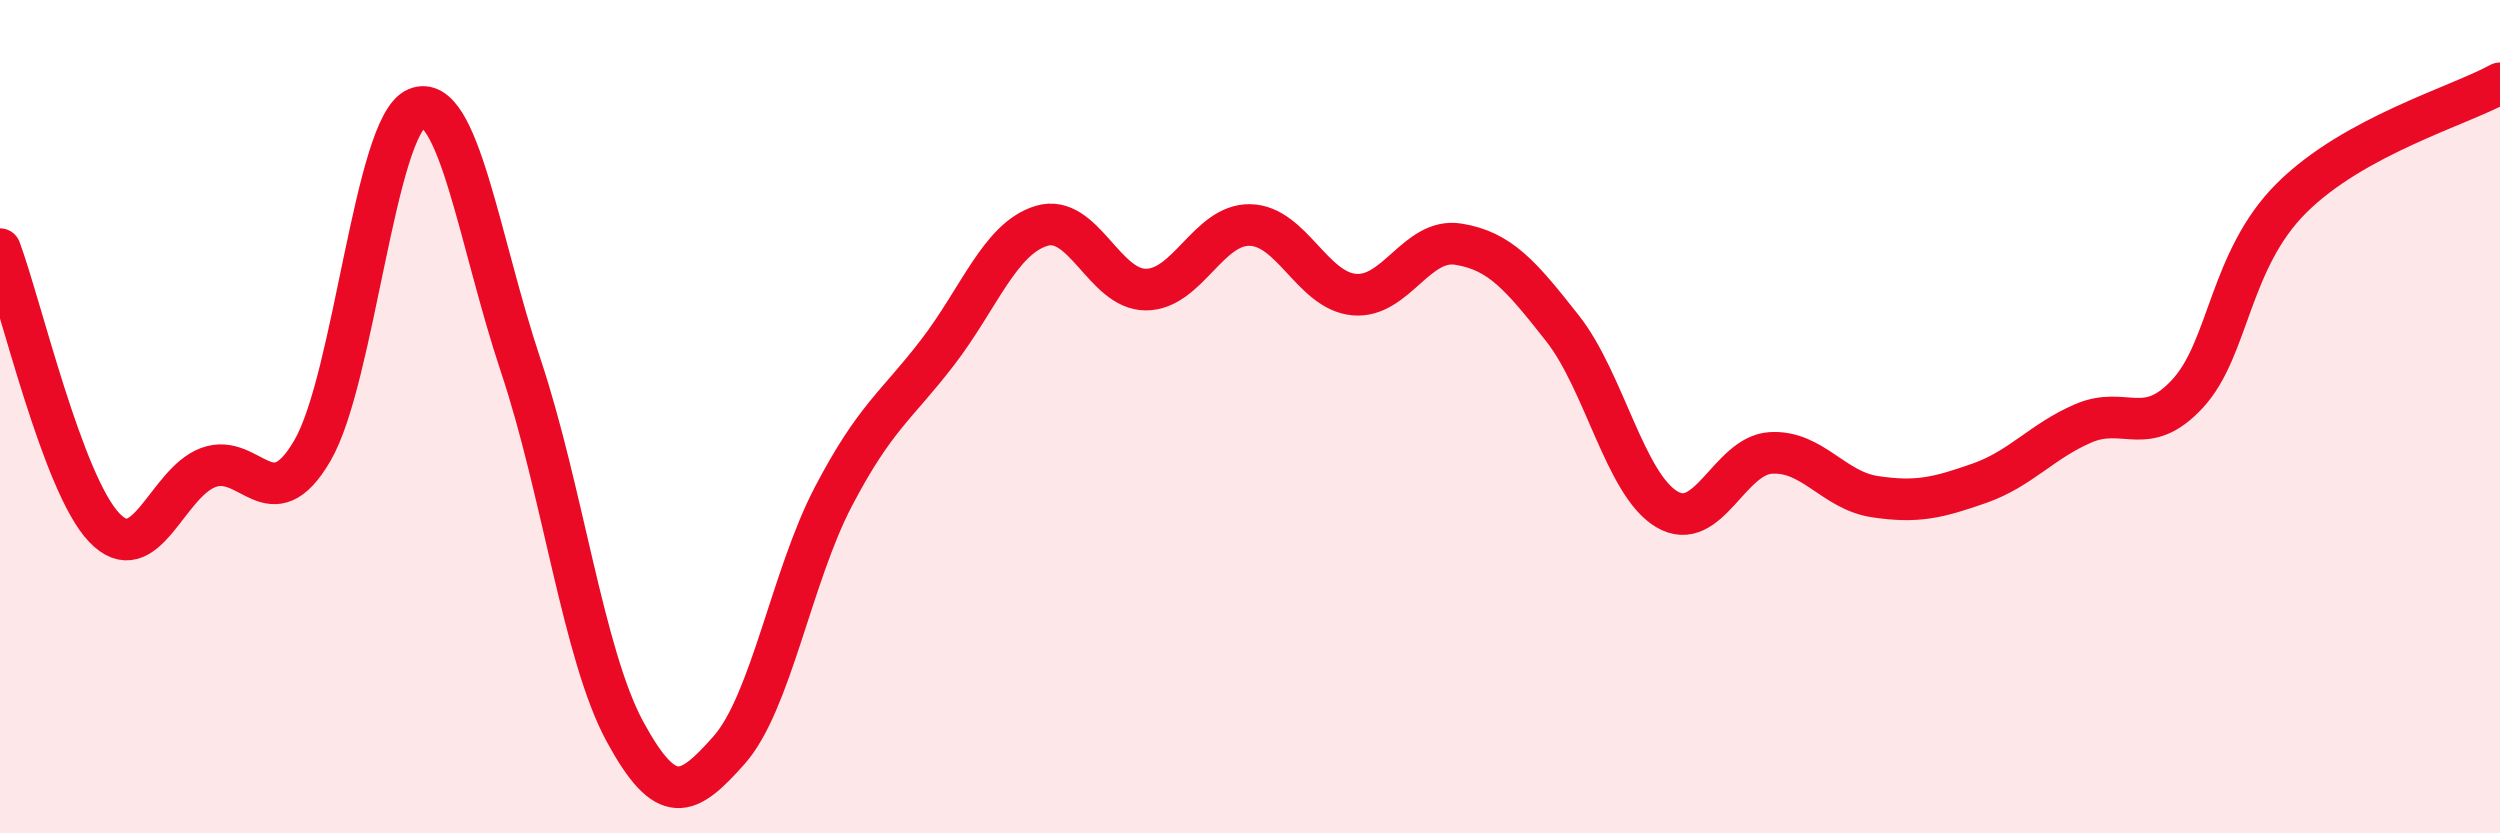
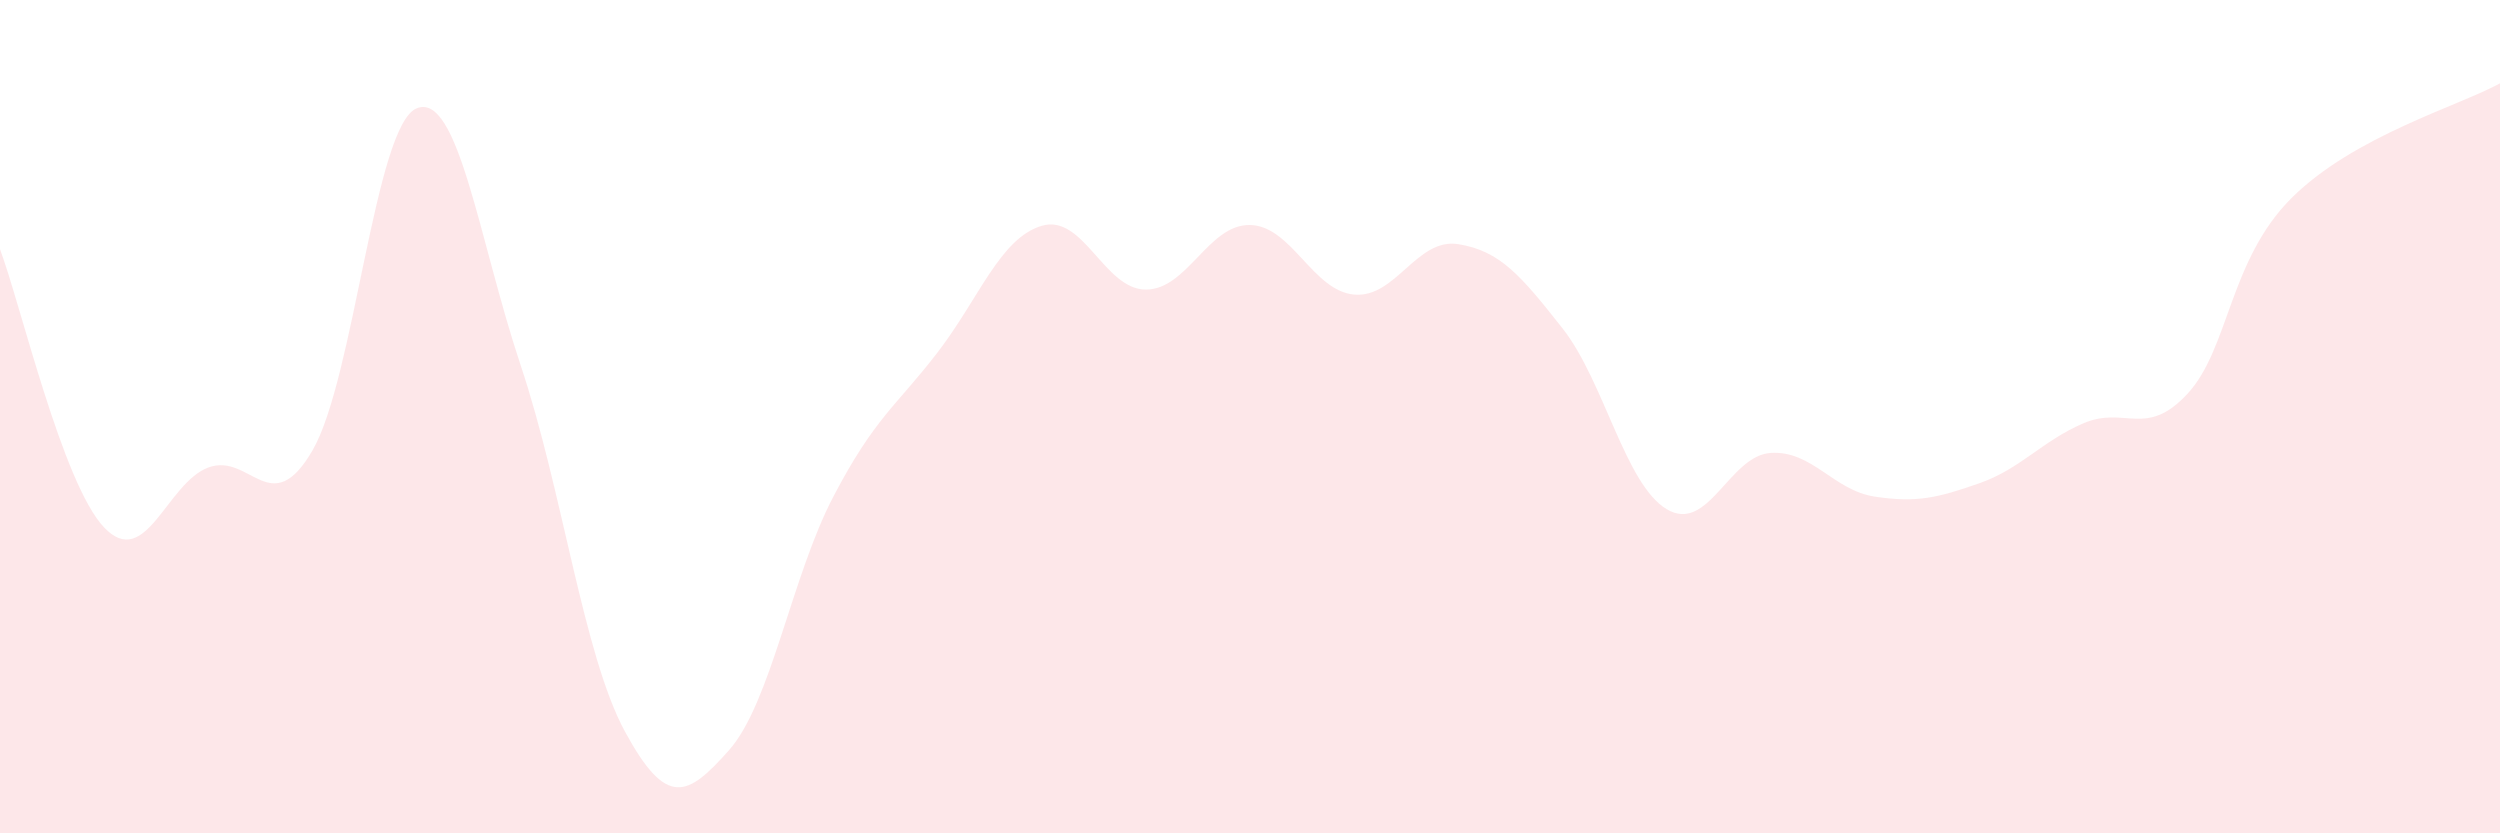
<svg xmlns="http://www.w3.org/2000/svg" width="60" height="20" viewBox="0 0 60 20">
  <path d="M 0,5.98 C 0.5,7.32 1.5,11.61 2.5,12.66 C 3.5,13.71 4,11.59 5,11.22 C 6,10.85 6.5,12.53 7.5,10.81 C 8.5,9.09 9,3.01 10,2.6 C 11,2.19 11.5,5.79 12.5,8.78 C 13.5,11.77 14,15.72 15,17.56 C 16,19.4 16.5,19.13 17.5,18 C 18.5,16.87 19,13.83 20,11.92 C 21,10.01 21.5,9.76 22.5,8.46 C 23.5,7.16 24,5.72 25,5.42 C 26,5.12 26.5,6.95 27.5,6.95 C 28.5,6.95 29,5.38 30,5.4 C 31,5.42 31.5,6.98 32.5,7.07 C 33.5,7.16 34,5.7 35,5.86 C 36,6.02 36.5,6.61 37.5,7.88 C 38.5,9.15 39,11.62 40,12.22 C 41,12.82 41.5,10.93 42.5,10.87 C 43.5,10.81 44,11.77 45,11.92 C 46,12.07 46.5,11.95 47.5,11.6 C 48.5,11.25 49,10.59 50,10.16 C 51,9.73 51.5,10.53 52.5,9.45 C 53.5,8.37 53.5,6.24 55,4.75 C 56.5,3.26 59,2.55 60,2L60 20L0 20Z" fill="#EB0A25" opacity="0.1" stroke-linecap="round" stroke-linejoin="round" />
-   <path d="M 0,5.98 C 0.5,7.32 1.5,11.61 2.5,12.66 C 3.5,13.71 4,11.59 5,11.22 C 6,10.85 6.5,12.53 7.5,10.81 C 8.5,9.09 9,3.01 10,2.6 C 11,2.19 11.5,5.79 12.5,8.78 C 13.5,11.77 14,15.72 15,17.56 C 16,19.4 16.5,19.13 17.5,18 C 18.5,16.87 19,13.83 20,11.92 C 21,10.01 21.5,9.76 22.5,8.46 C 23.5,7.16 24,5.72 25,5.42 C 26,5.12 26.5,6.95 27.5,6.95 C 28.5,6.95 29,5.38 30,5.4 C 31,5.42 31.5,6.98 32.5,7.07 C 33.5,7.16 34,5.7 35,5.86 C 36,6.02 36.5,6.61 37.5,7.88 C 38.5,9.15 39,11.62 40,12.22 C 41,12.82 41.5,10.93 42.5,10.87 C 43.5,10.81 44,11.77 45,11.92 C 46,12.07 46.5,11.95 47.5,11.6 C 48.5,11.25 49,10.59 50,10.16 C 51,9.73 51.5,10.53 52.5,9.45 C 53.5,8.37 53.5,6.24 55,4.75 C 56.5,3.26 59,2.55 60,2" stroke="#EB0A25" stroke-width="1" fill="none" stroke-linecap="round" stroke-linejoin="round" />
</svg>